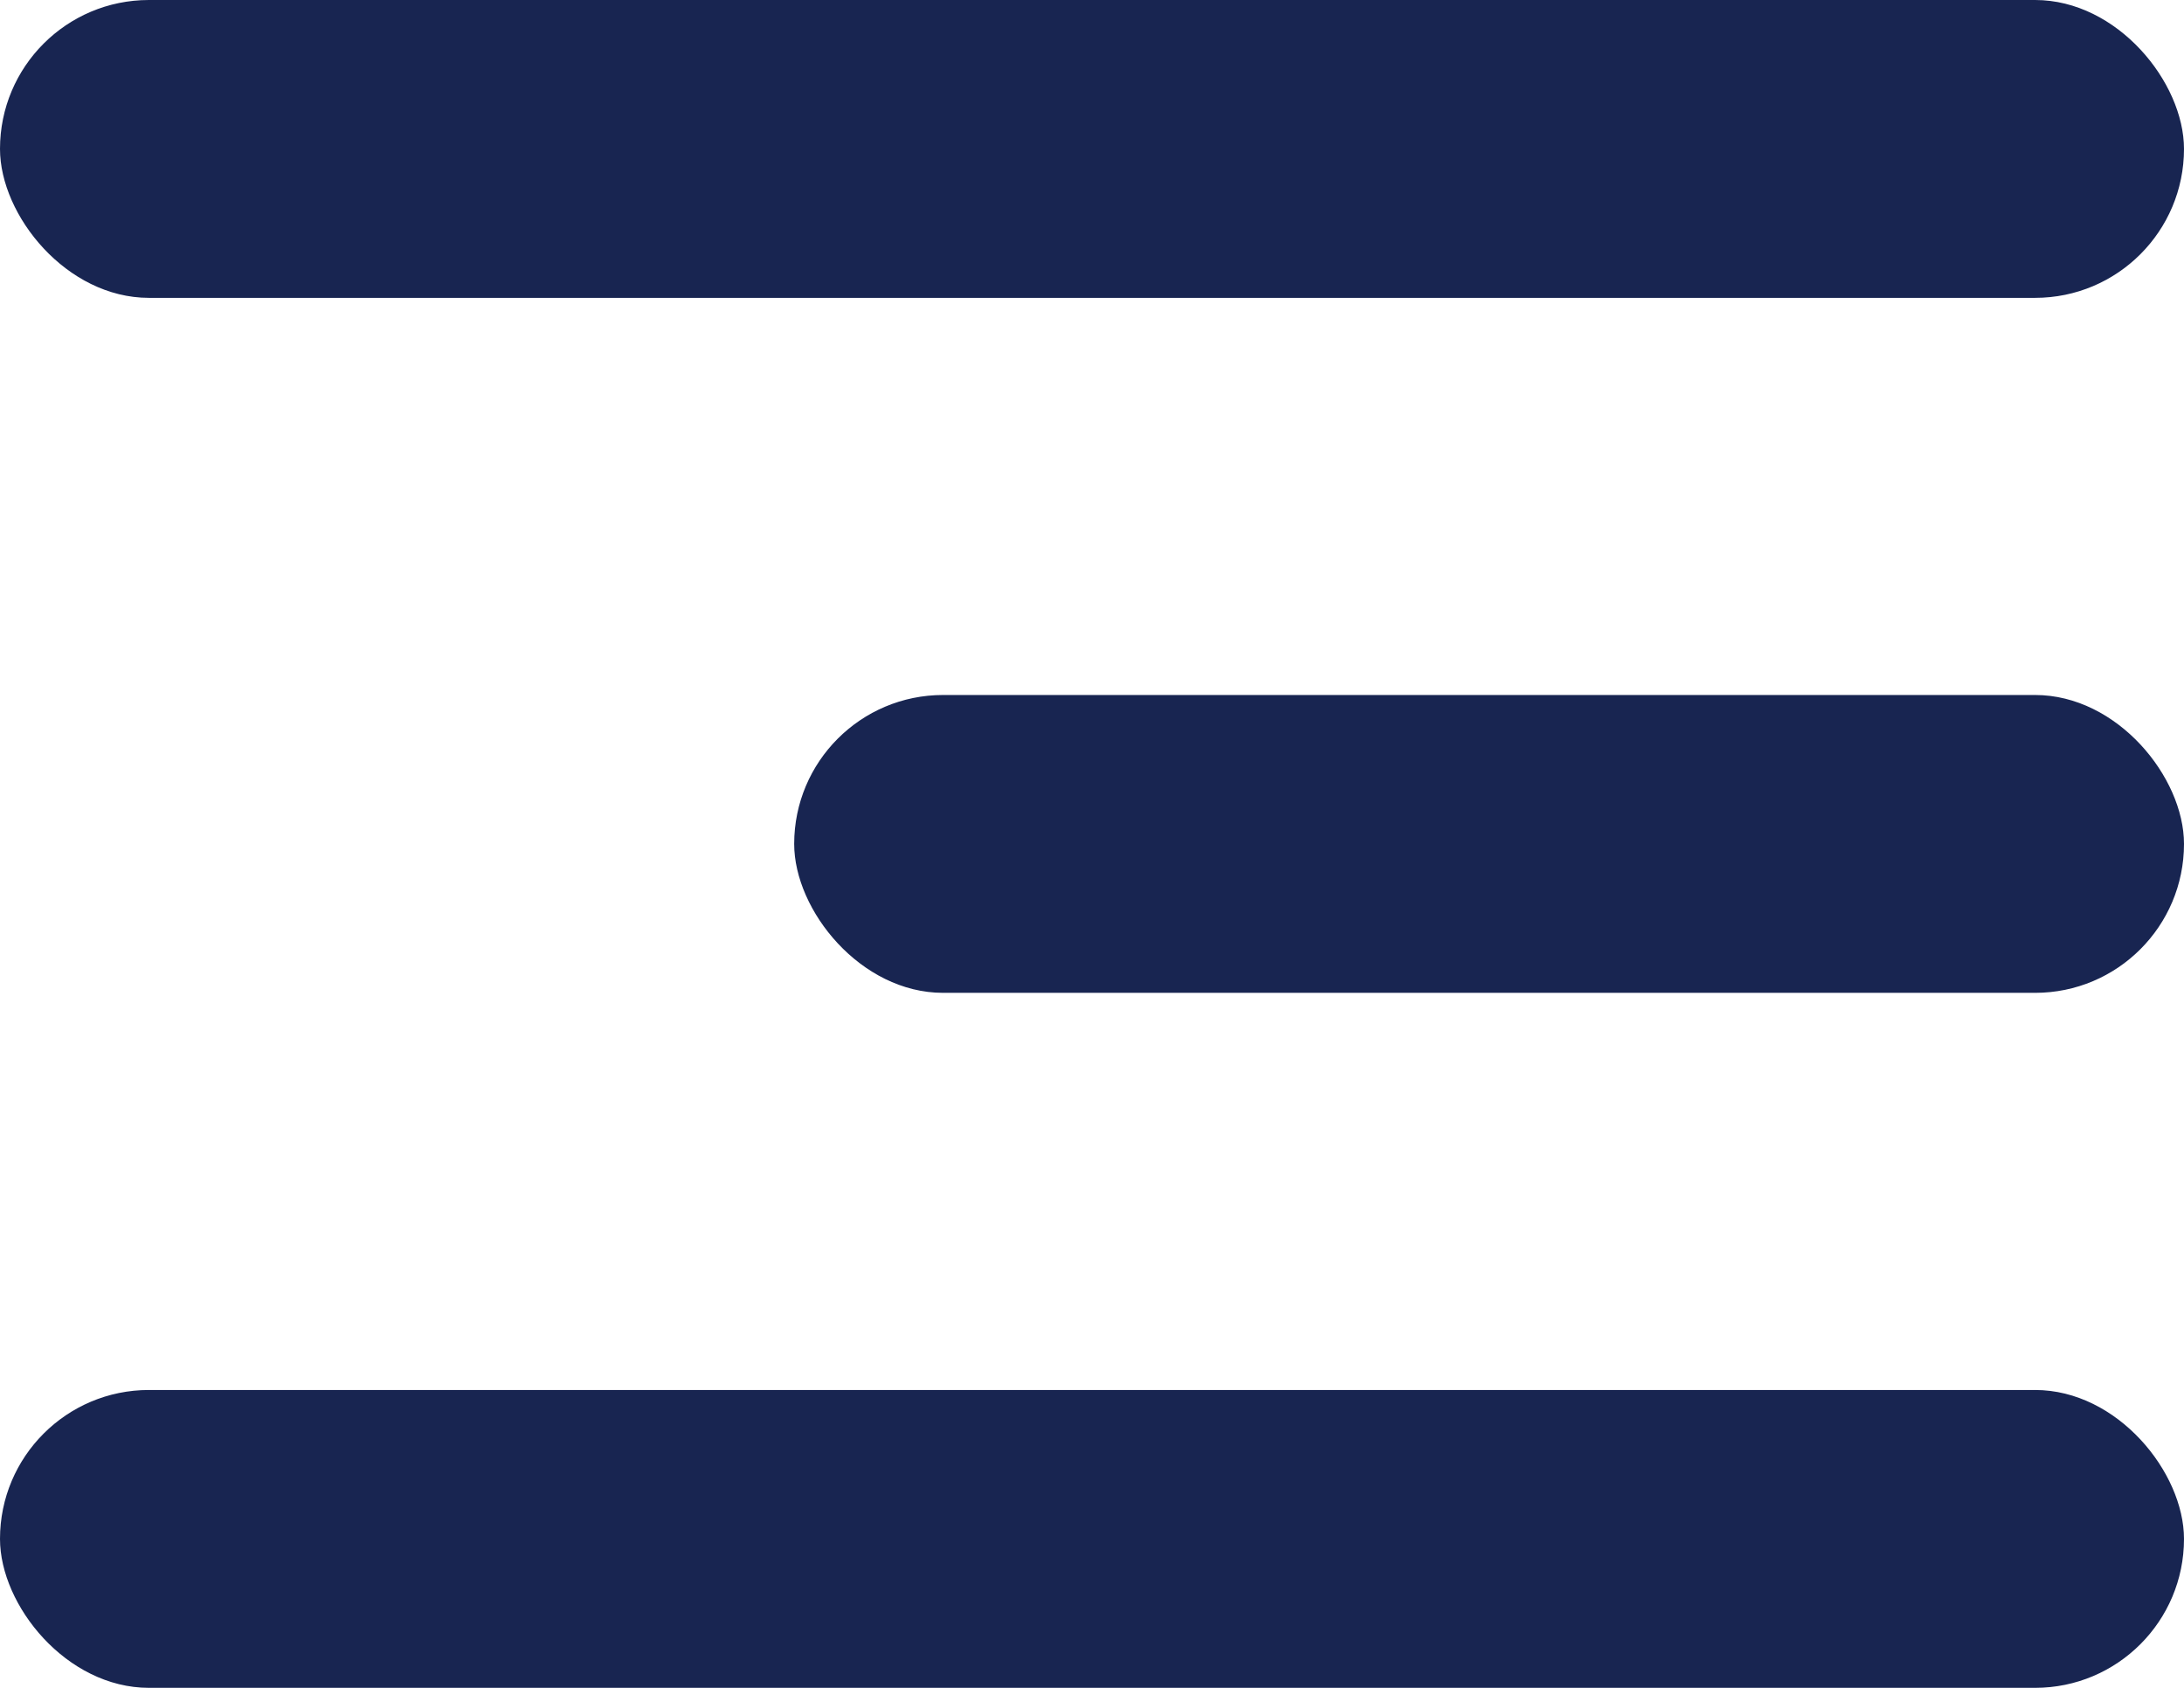
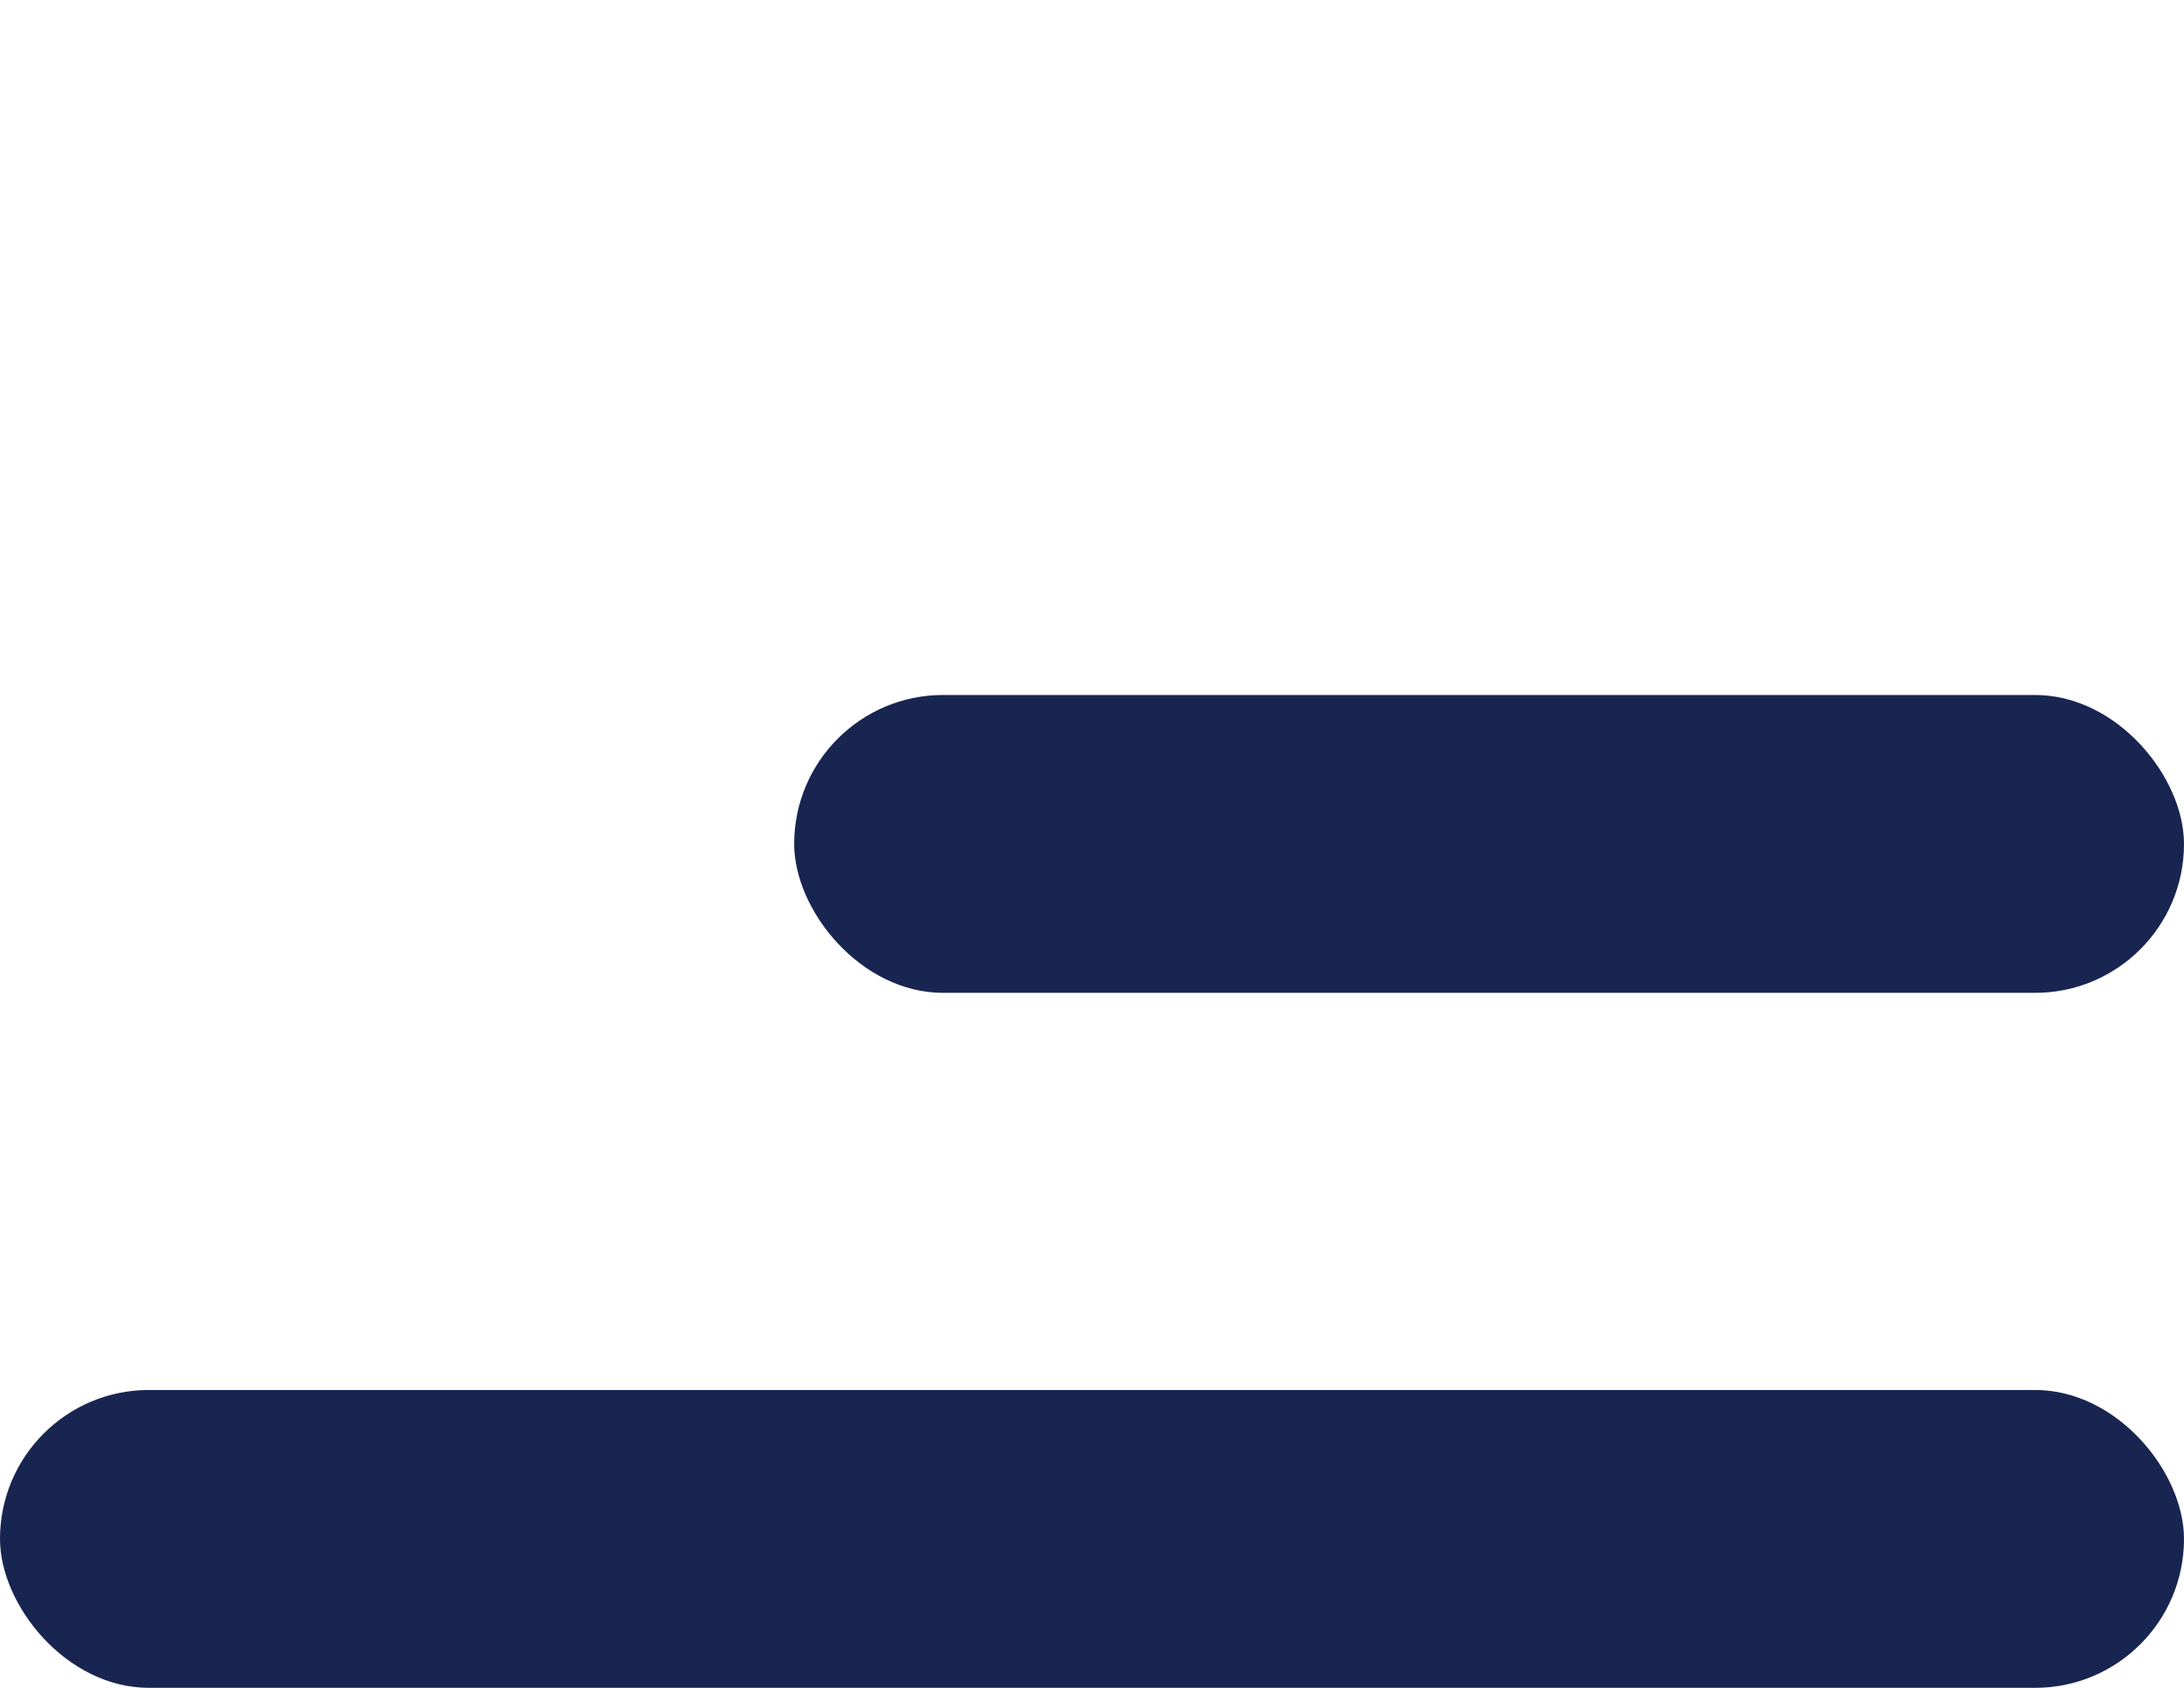
<svg xmlns="http://www.w3.org/2000/svg" width="44" height="34" viewBox="0 0 44 34" fill="none">
  <g id="Group 86">
-     <rect id="Rectangle 55" width="44" height="6" rx="3" fill="#182551" />
    <rect id="Rectangle 56" x="16" y="14" width="28" height="6" rx="3" fill="#182551" />
    <rect id="Rectangle 57" y="28" width="44" height="6" rx="3" fill="#182551" />
  </g>
</svg>